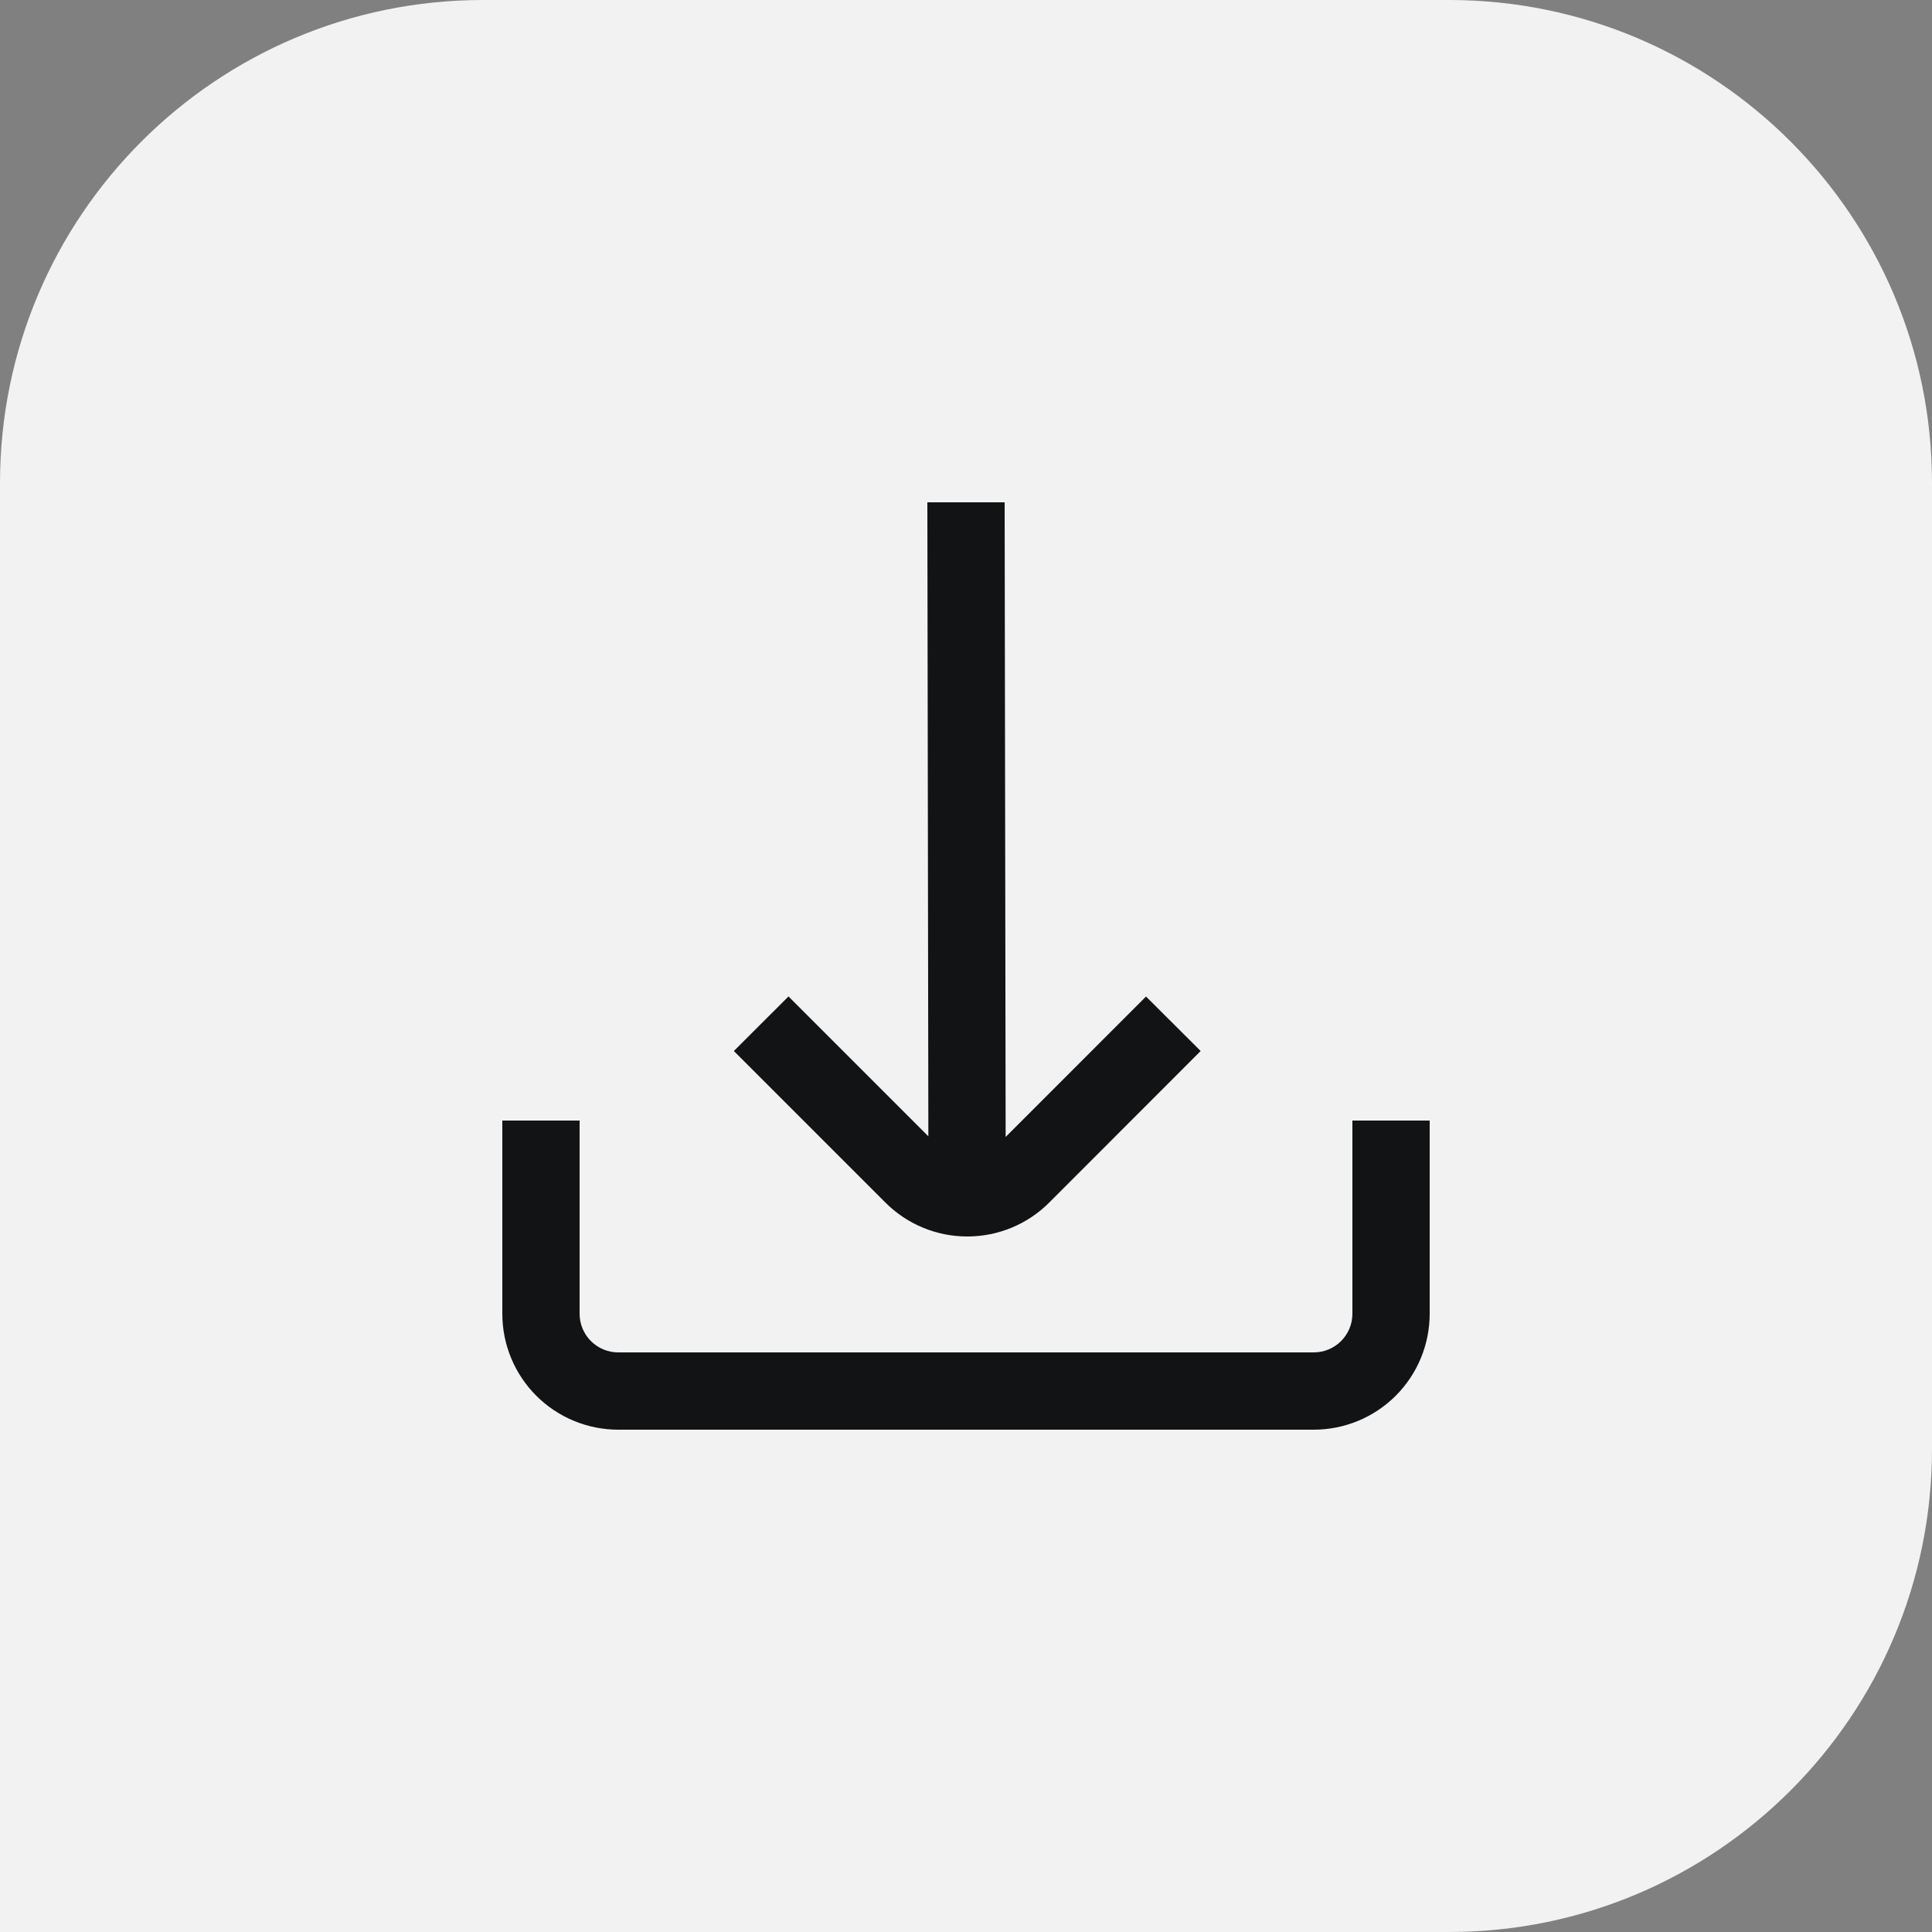
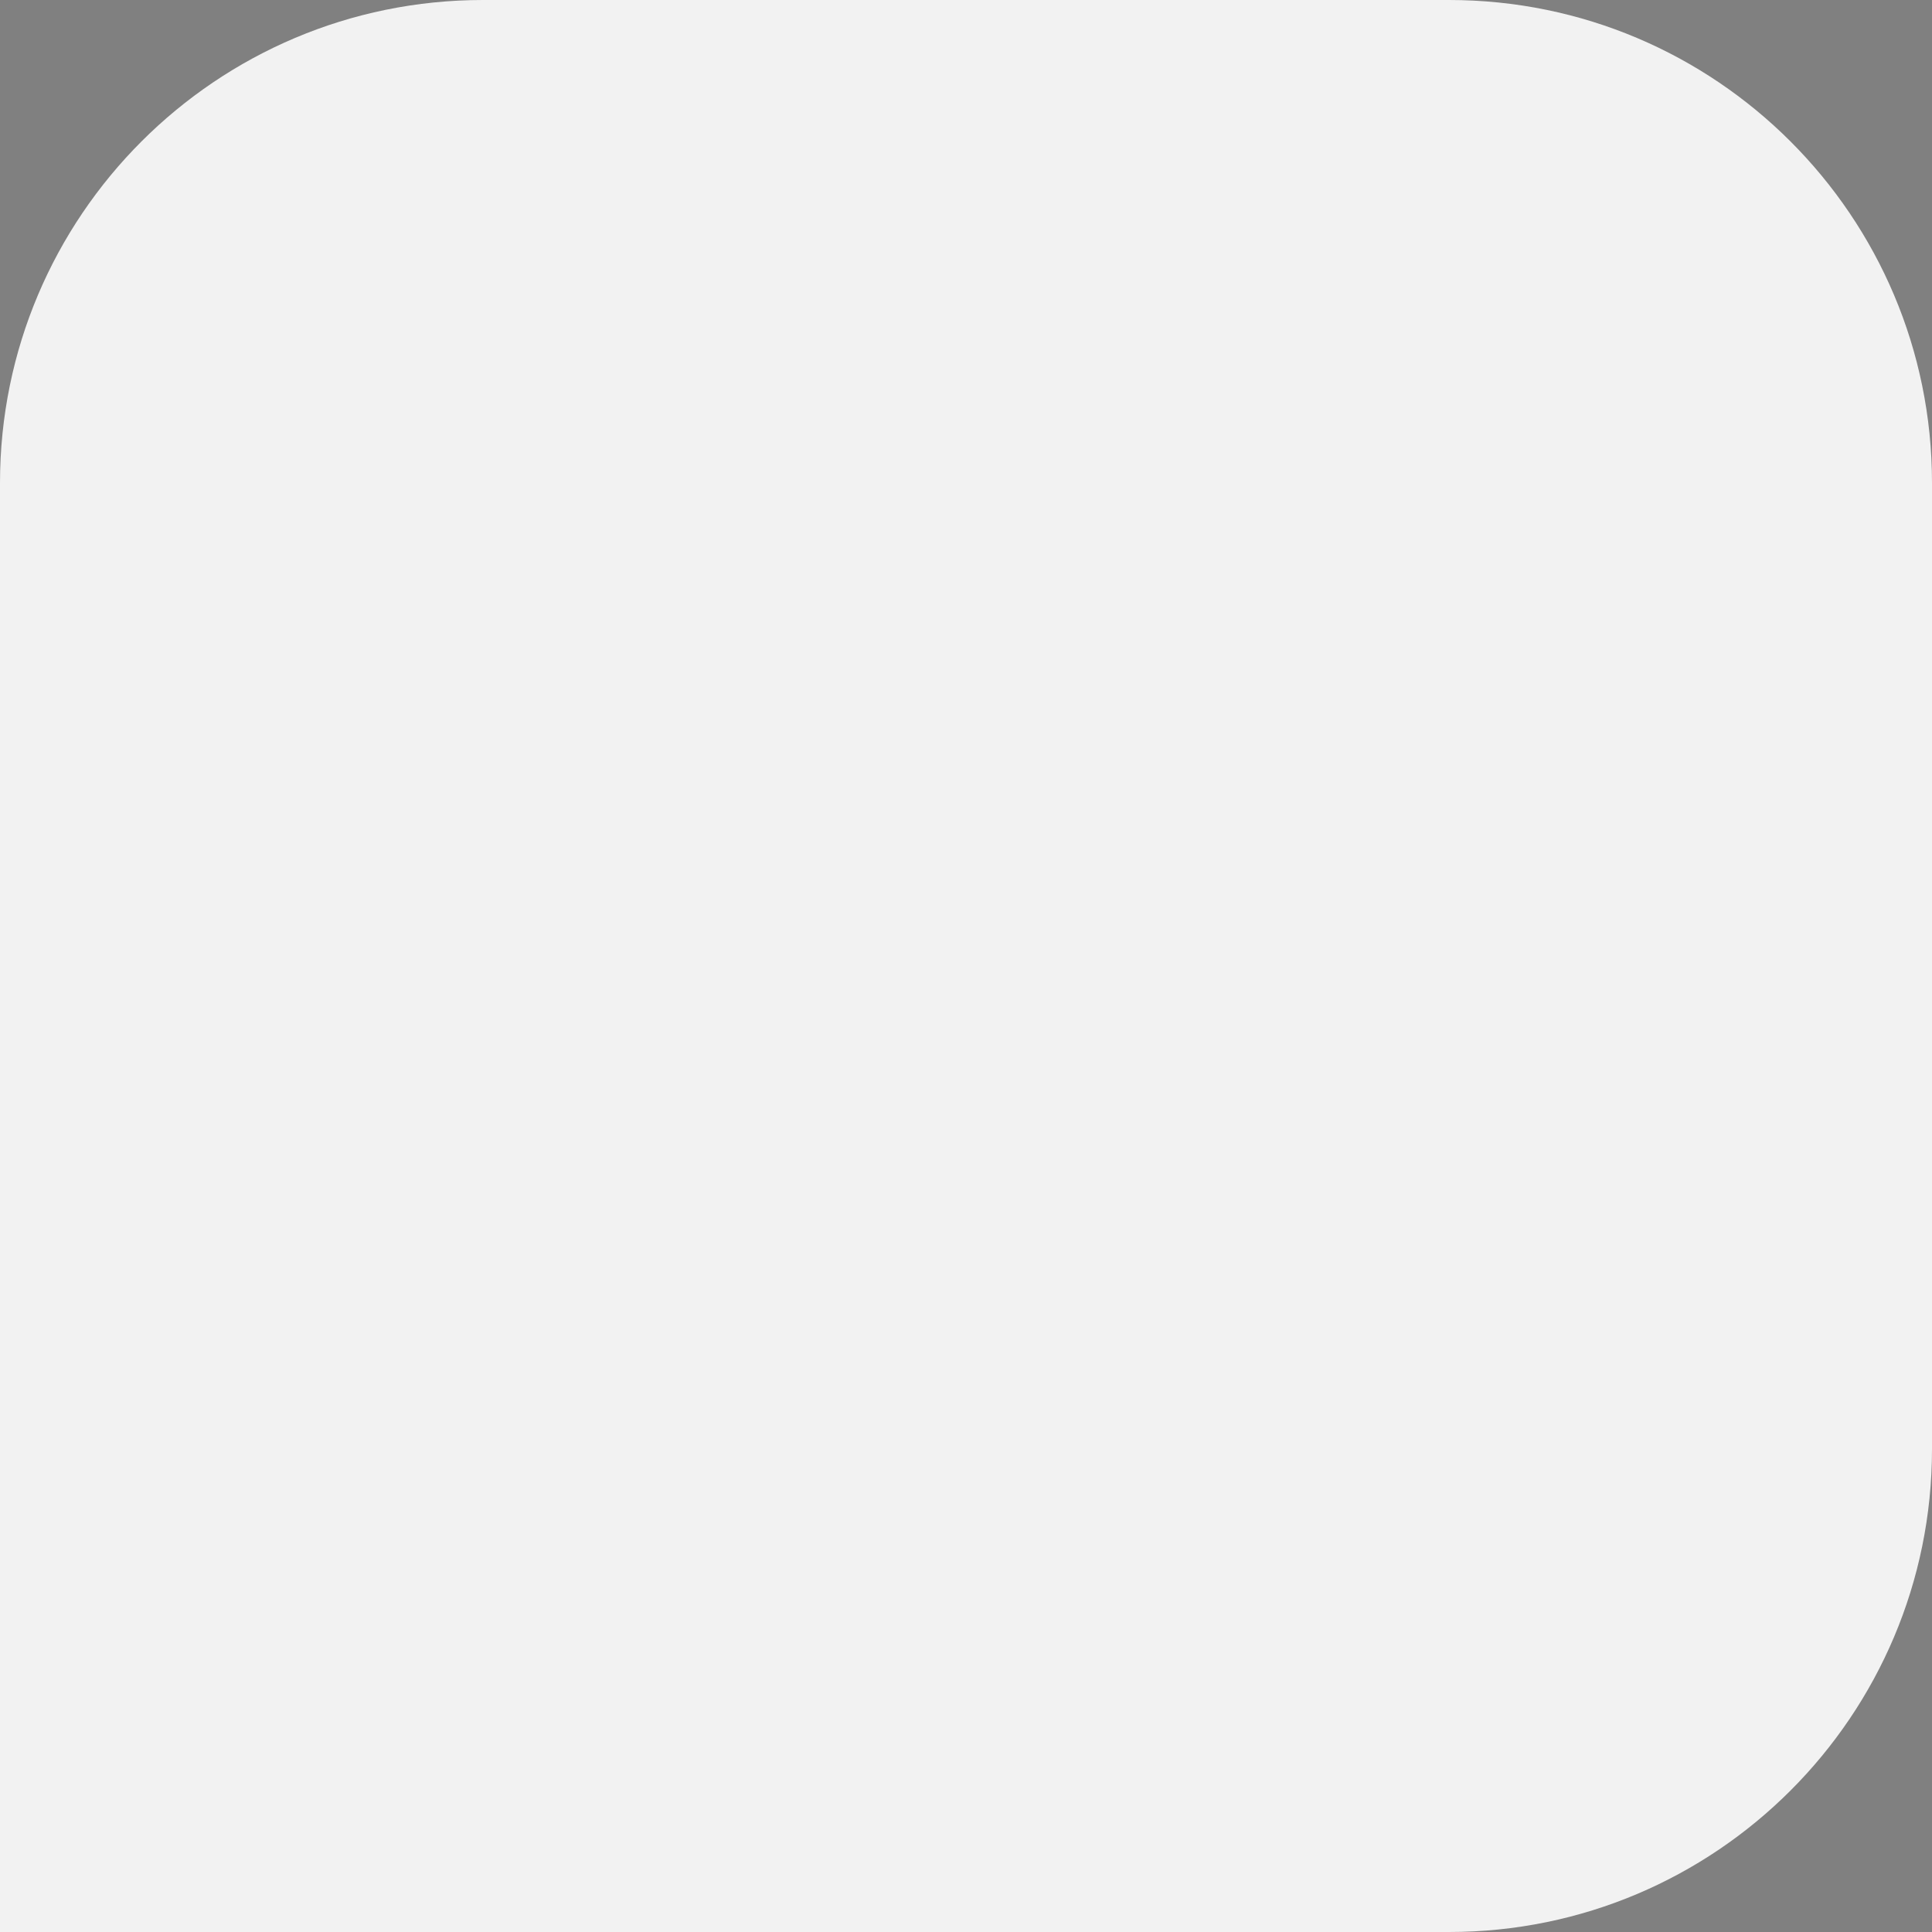
<svg xmlns="http://www.w3.org/2000/svg" width="100" height="100" viewBox="0 0 100 100" fill="none">
  <rect x="0" y="0" width="100" height="100" fill="#808080" stroke="none" />
  <path d="M0 25C0 11.193 11.193 0 25 0H75C88.807 0 100 11.193 100 25V75C100 88.807 88.807 100 75 100H0V25Z" fill="#F2F2F2" />
  <g clip-path="url(#clip0_9_21836)">
-     <path d="M50.064 64C50.852 64.001 51.633 63.847 52.361 63.545C53.09 63.244 53.751 62.802 54.308 62.244L62.146 54.4L59.318 51.58L52.052 58.848L52 26H48L48.052 58.816L40.812 51.576L37.984 54.4L45.822 62.238C46.378 62.797 47.039 63.24 47.767 63.542C48.495 63.845 49.276 64 50.064 64Z" fill="#121314" />
-     <path d="M70 58V68C70 68.53 69.789 69.039 69.414 69.414C69.039 69.789 68.53 70 68 70H32C31.47 70 30.961 69.789 30.586 69.414C30.211 69.039 30 68.53 30 68V58H26V68C26 69.591 26.632 71.117 27.757 72.243C28.883 73.368 30.409 74 32 74H68C69.591 74 71.117 73.368 72.243 72.243C73.368 71.117 74 69.591 74 68V58H70Z" fill="#121314" />
-   </g>
+     </g>
  <defs>
    <clipPath id="clip0_9_21836">
-       <rect width="48" height="48" fill="white" transform="translate(26 26)" />
-     </clipPath>
+       </clipPath>
  </defs>
</svg>